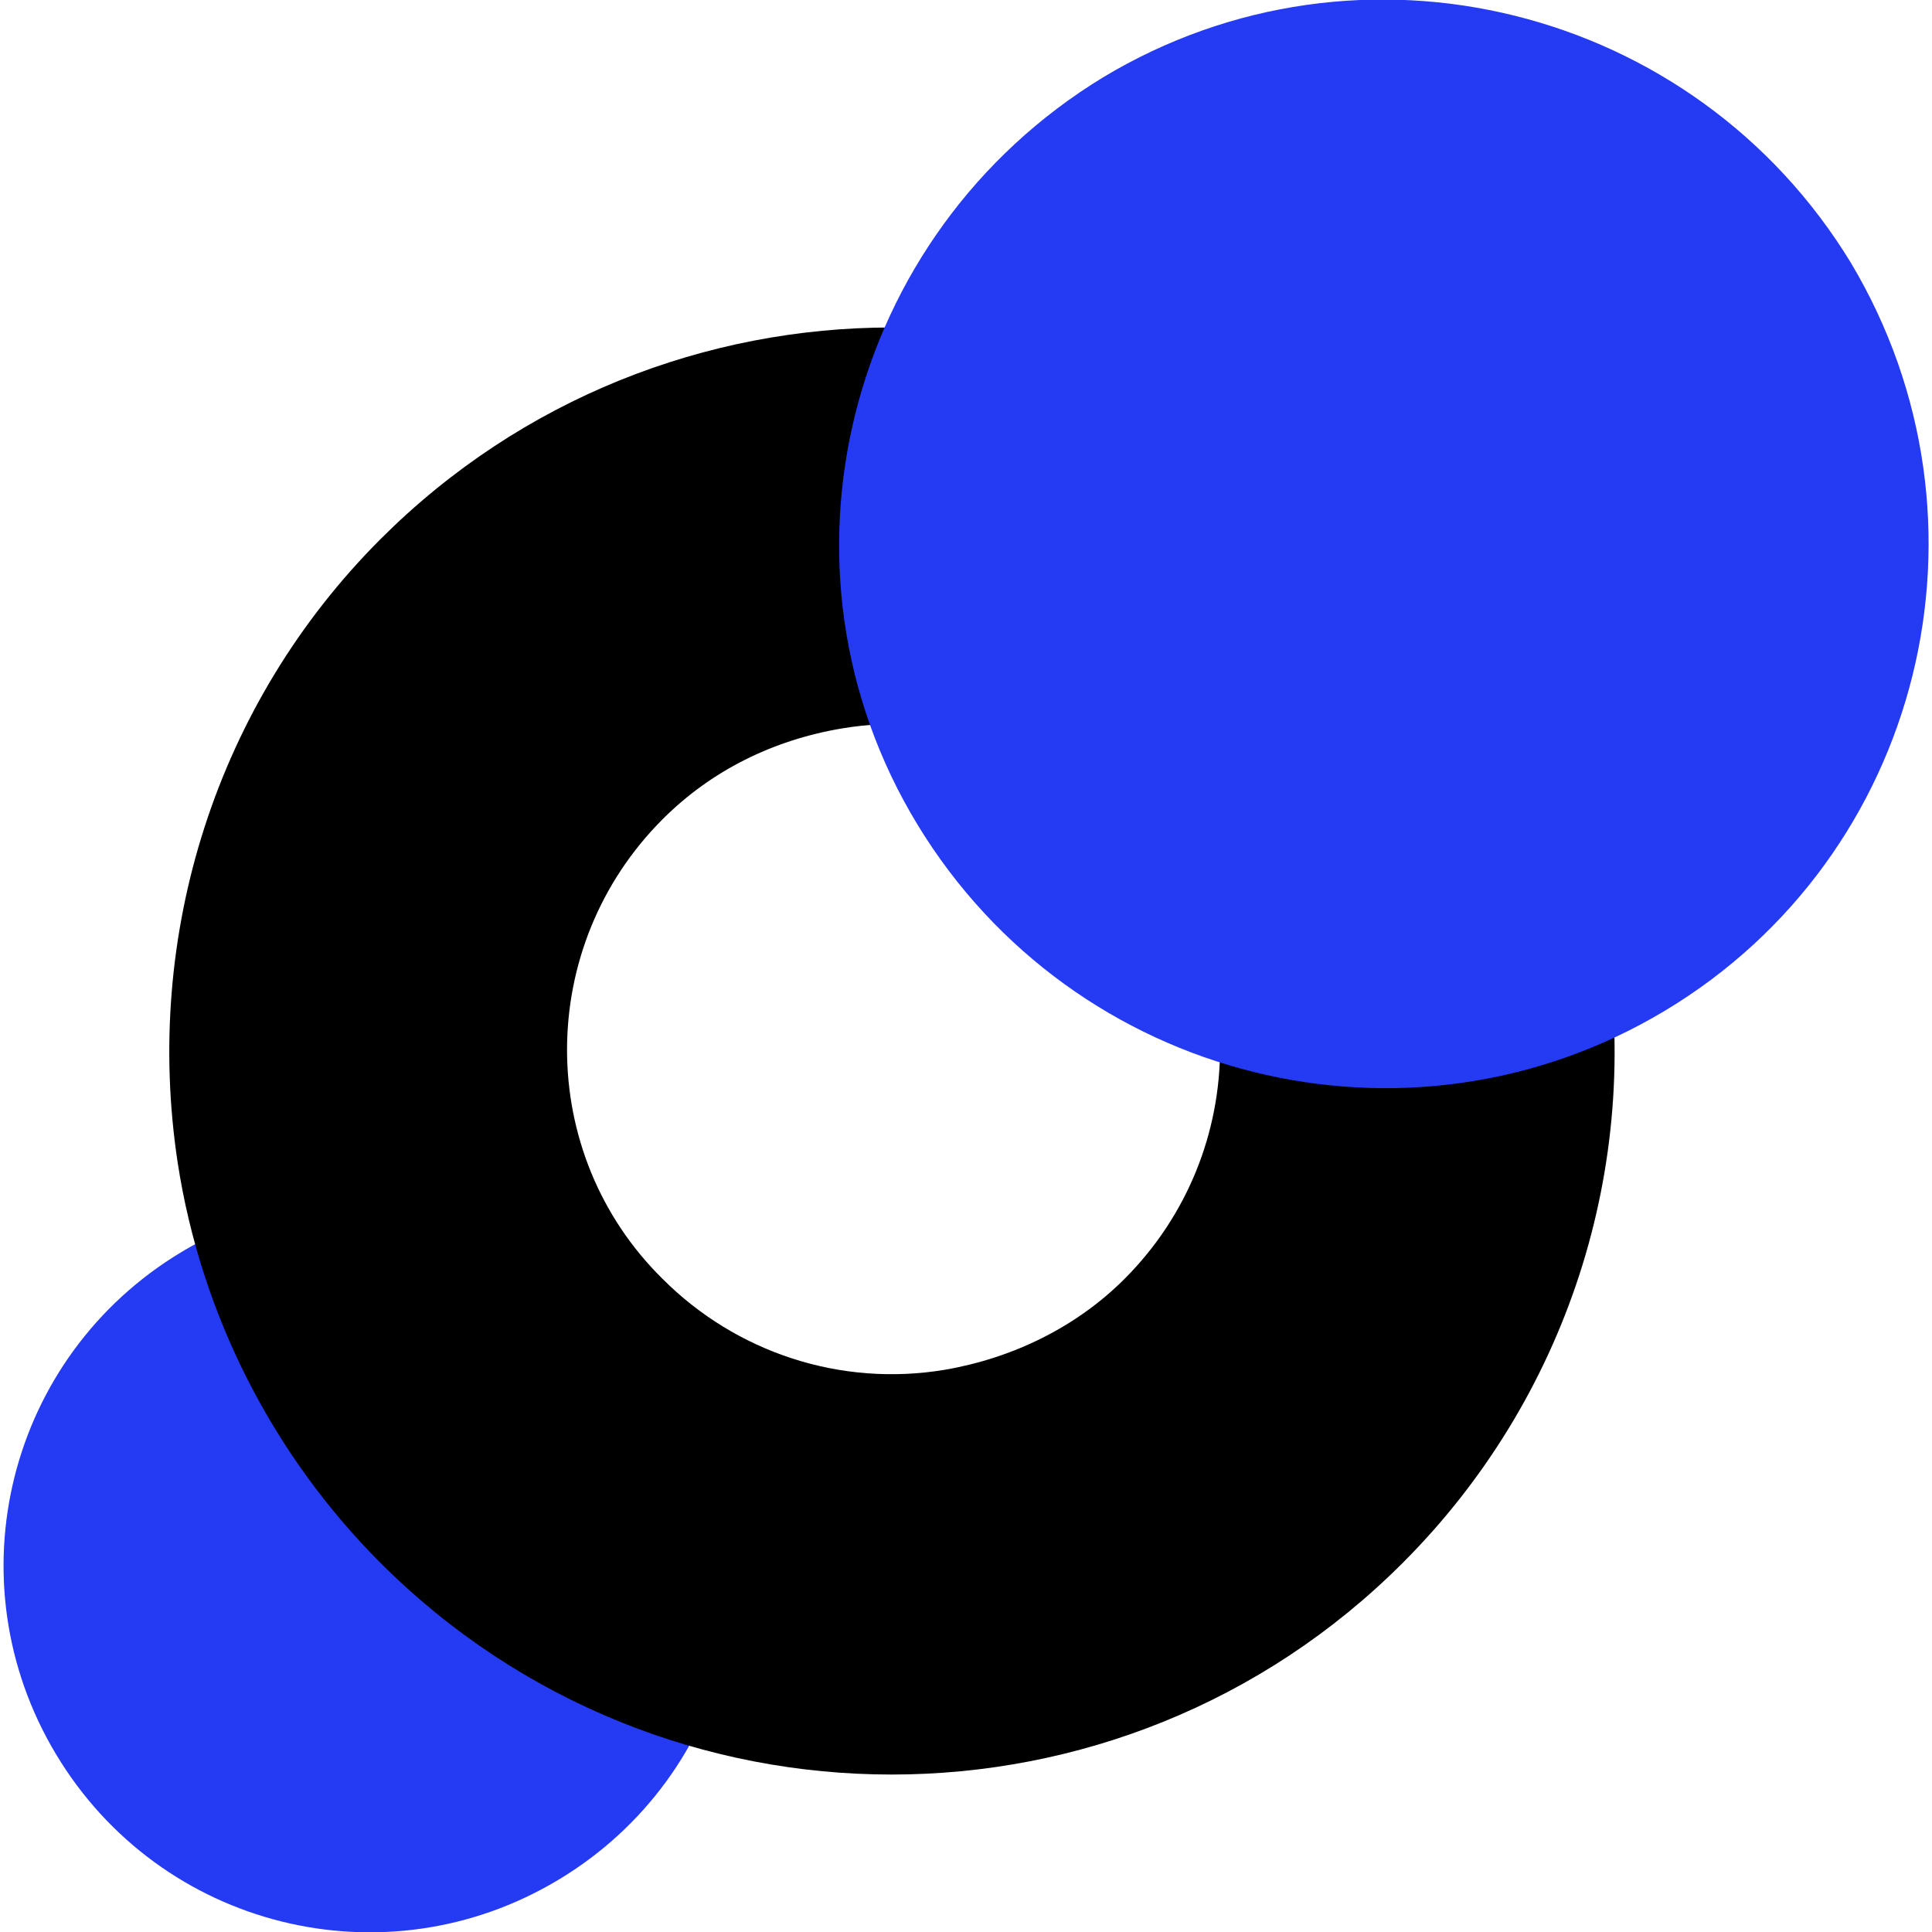
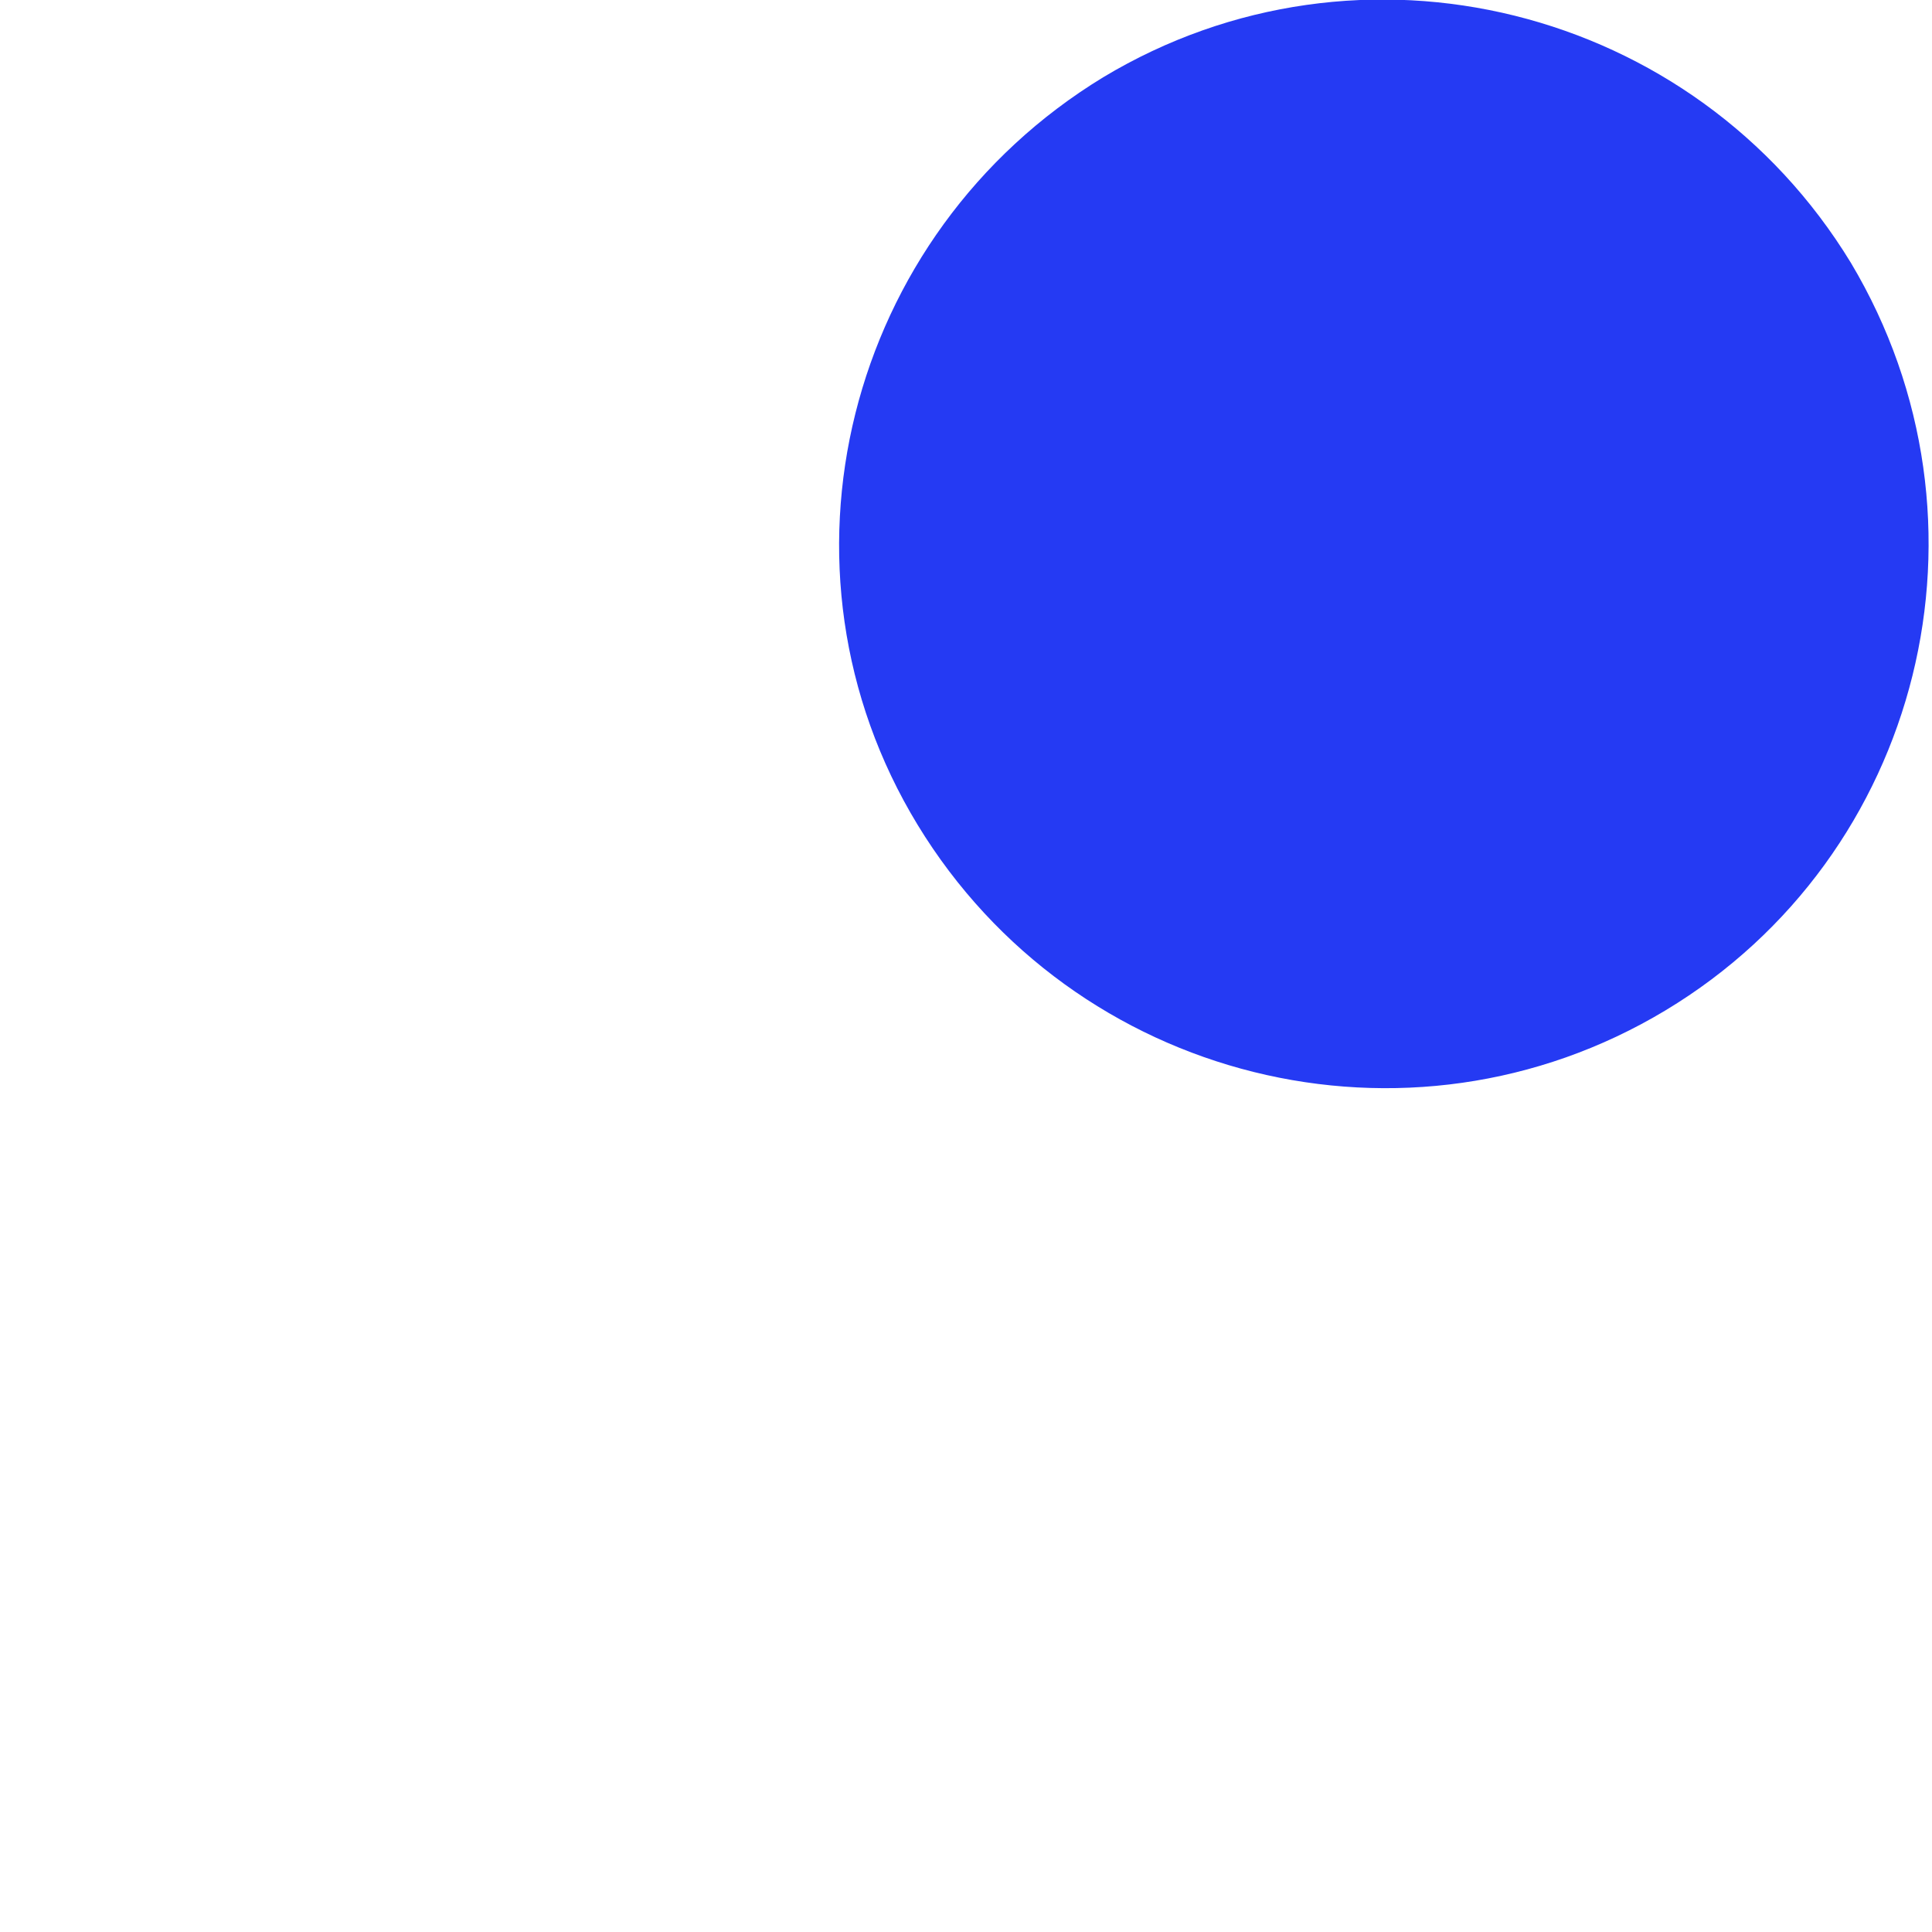
<svg xmlns="http://www.w3.org/2000/svg" version="1.1" id="Layer_1" x="0px" y="0px" viewBox="0 0 100 100" style="enable-background:new 0 0 100 100;" xml:space="preserve">
  <style type="text/css">
	.st0{fill:#253AF3;}
</style>
-   <path id="Ellipse_189-5_1_" class="st0" d="M28.9,97.3c-9,5.4-20.6,2.5-26-6.5c-5.4-9-2.5-20.6,6.5-26c9-5.4,20.6-2.5,26,6.5  S37.9,91.9,28.9,97.3L28.9,97.3z" />
-   <path id="Path_374_1_" d="M72.6,80.9c-14.6,14.6-38.3,14.6-52.9,0C14.1,75.3,10.4,68,9.2,60.2c-1.8-11.8,2-23.8,10.5-32.3  c14.6-14.6,38.3-14.6,52.9,0c5.6,5.6,9.3,12.8,10.5,20.6C85,60.4,81.1,72.4,72.6,80.9z M34.3,42.4c-6.6,6.6-6.6,17.3,0,23.8  c3.8,3.8,9.2,5.6,14.6,4.7c3.5-0.6,6.8-2.2,9.3-4.7c6.6-6.6,6.6-17.3,0-23.8c-3.8-3.8-9.2-5.6-14.6-4.7C40,38.3,36.8,39.9,34.3,42.4  z" />
  <path id="Ellipse_191-5_1_" class="st0" d="M86.2,52.3c-13.3,8-30.6,3.7-38.7-9.6S43.8,12.1,57.1,4c13.3-8,30.6-3.7,38.7,9.6  C103.8,27,99.5,44.3,86.2,52.3L86.2,52.3z" />
</svg>